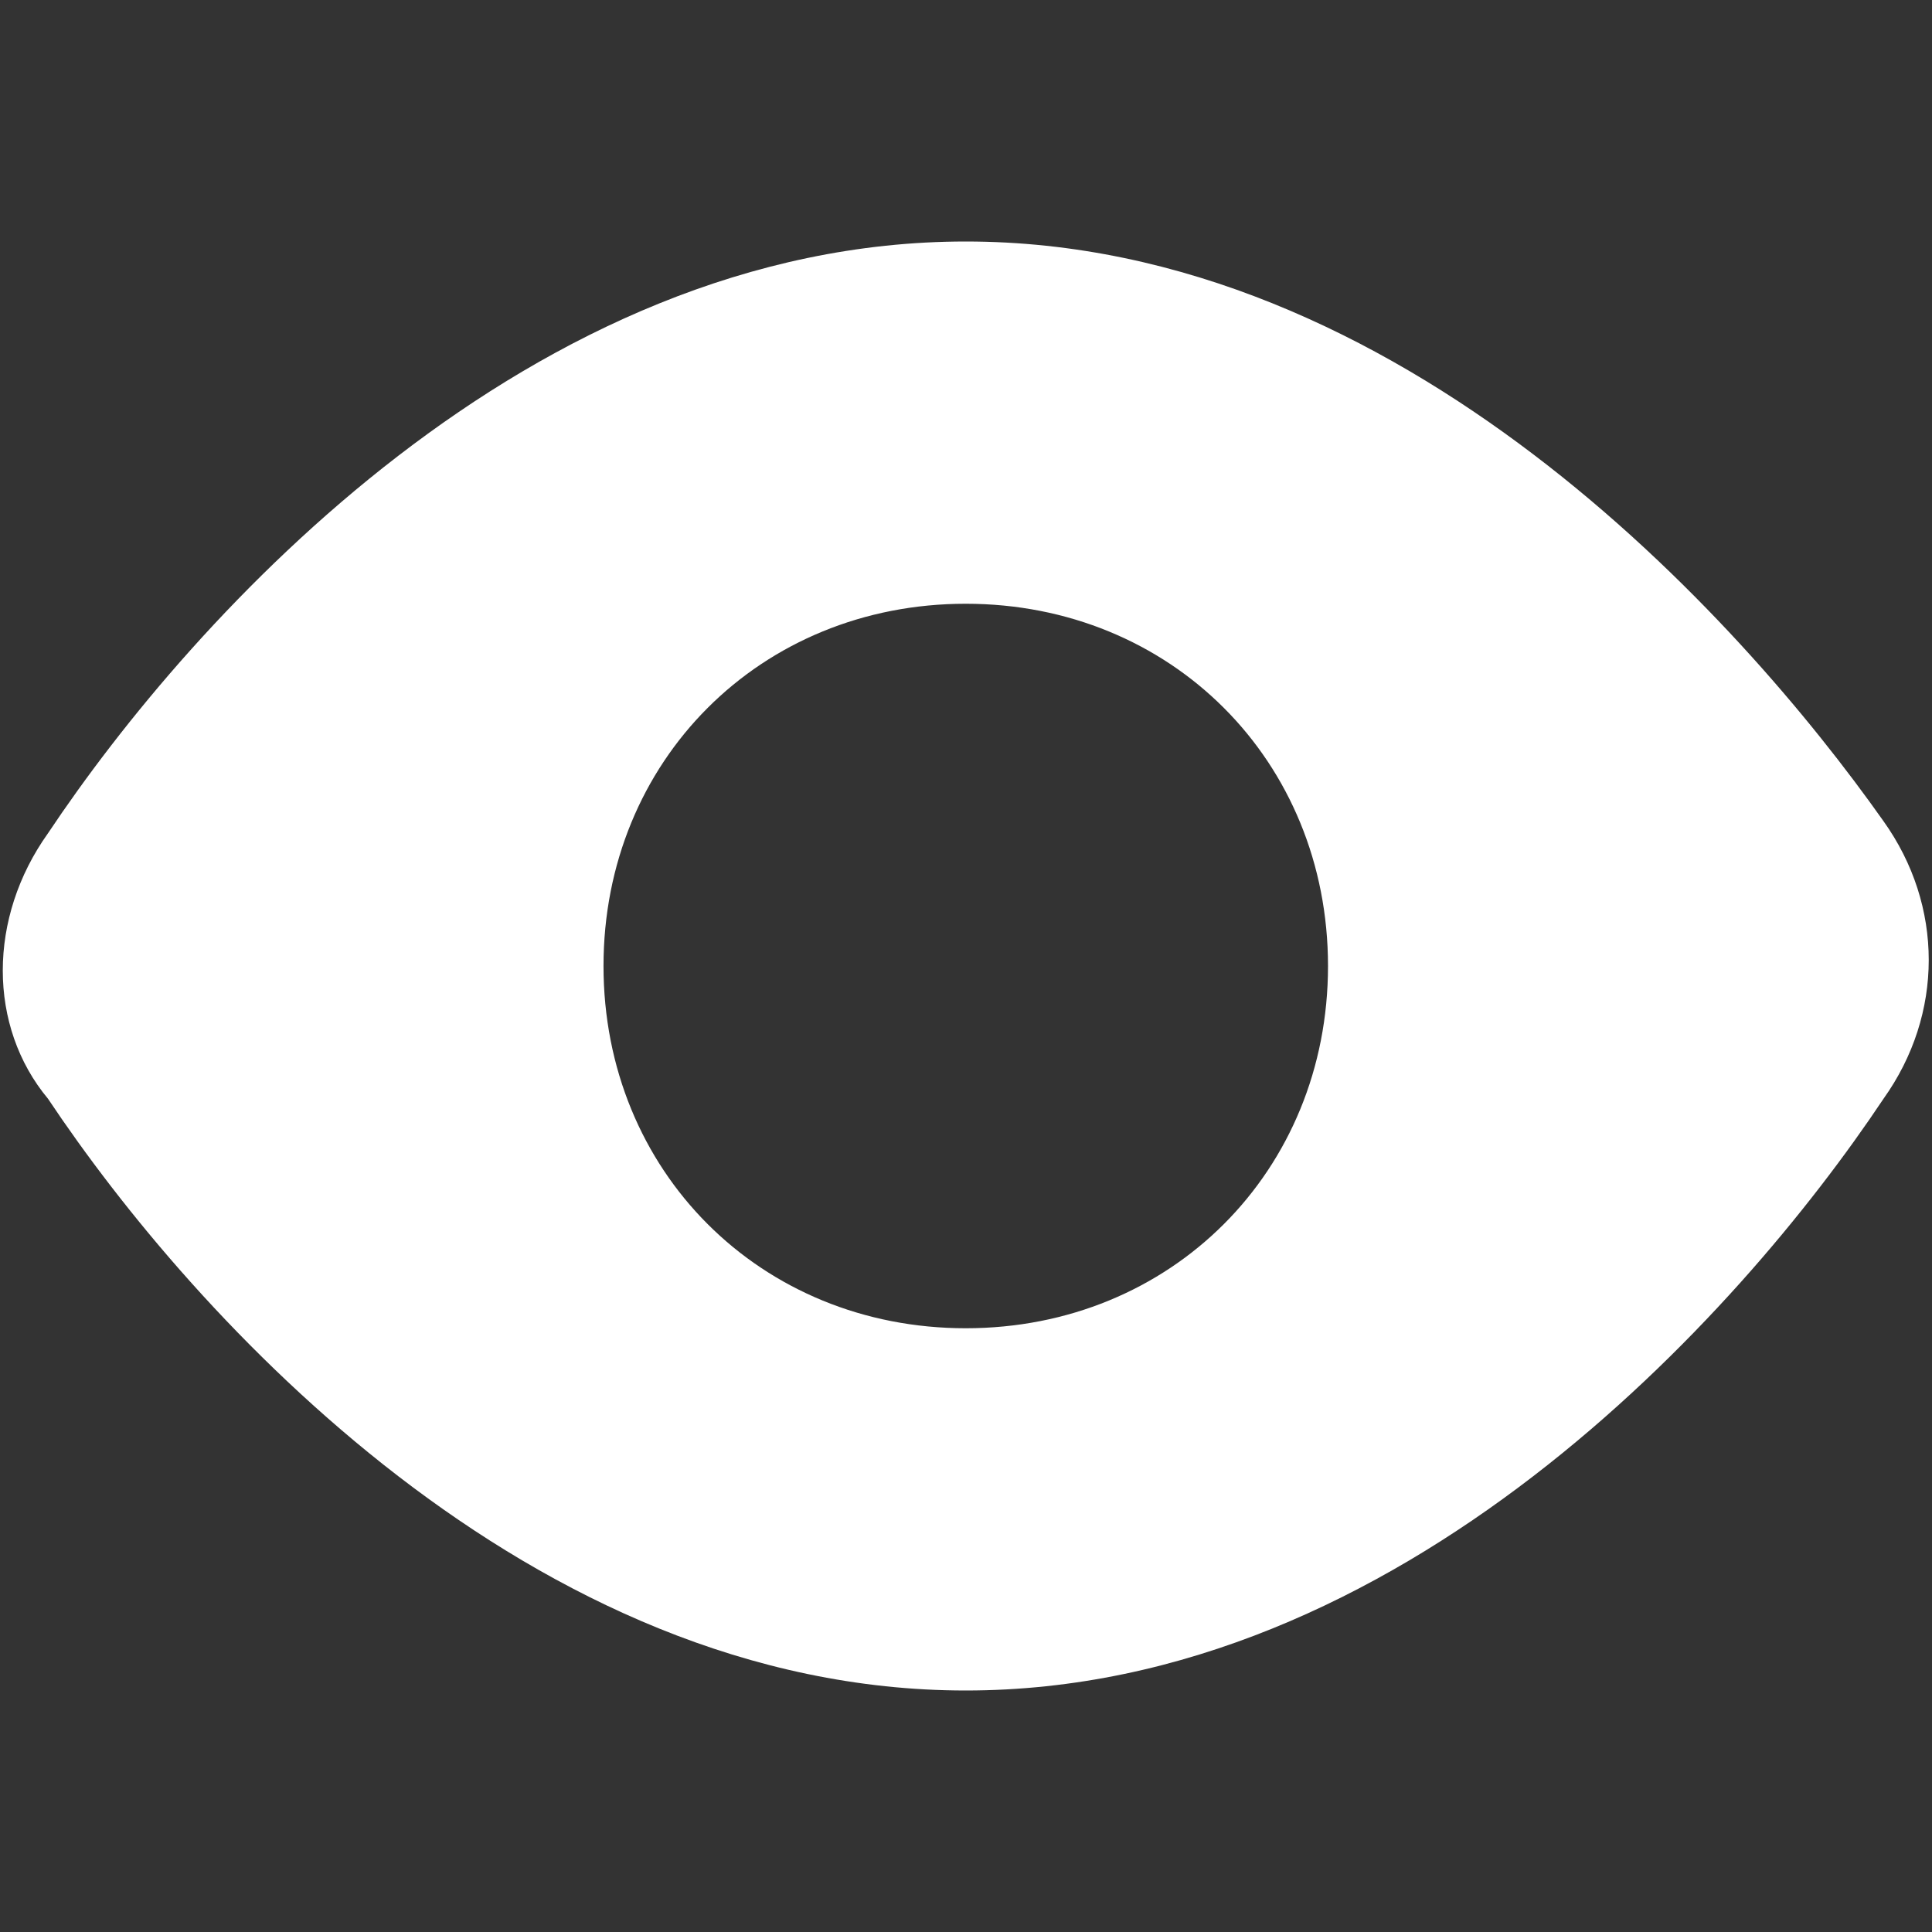
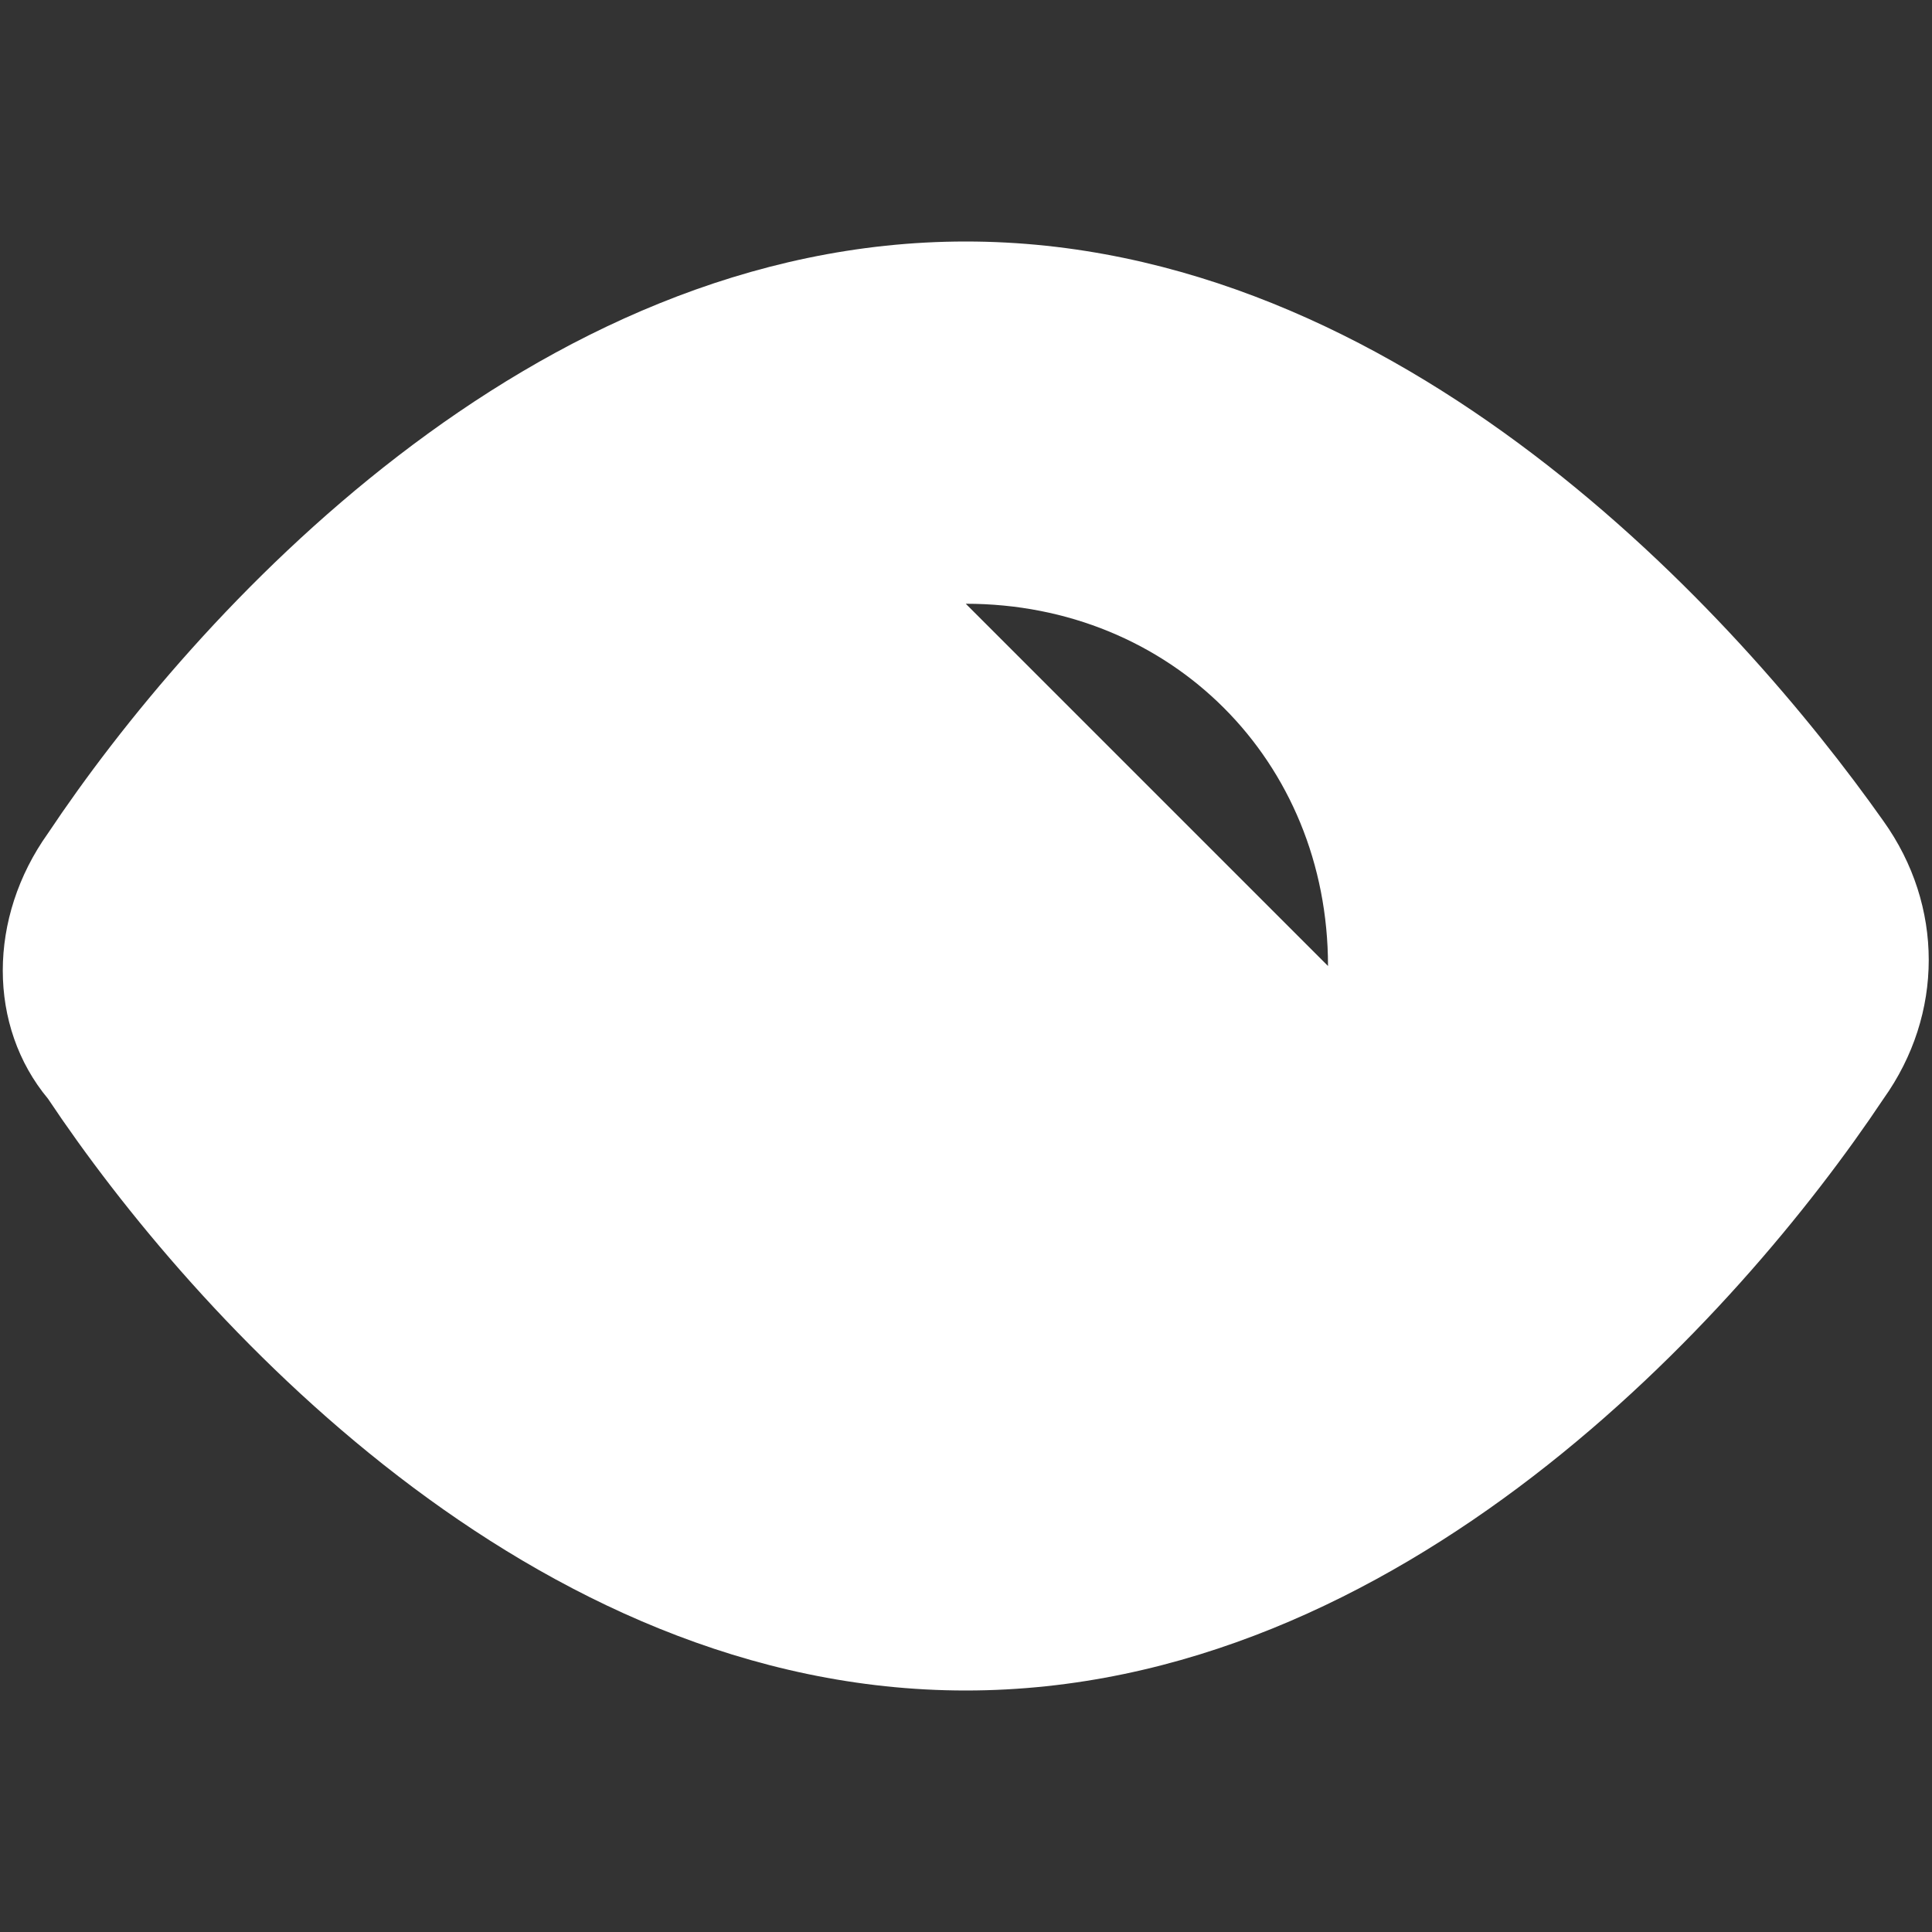
<svg xmlns="http://www.w3.org/2000/svg" width="16" height="16" fill="none">
  <rect width="100%" height="100%" fill="#333333" stroke="none" />
-   <path d="M7.998 14c3.6 0 6.4-3.1 7.6-4.9.5-.7.5-1.6 0-2.3-1.2-1.7-4-4.8-7.6-4.8-3.6 0-6.4 3.1-7.6 4.9-.5.7-.5 1.6 0 2.2 1.2 1.8 4 4.9 7.6 4.9zm0-9c1.7 0 3 1.3 3 3s-1.3 3-3 3-3-1.3-3-3 1.3-3 3-3z" fill="#fff" />
+   <path d="M7.998 14c3.6 0 6.4-3.1 7.6-4.9.5-.7.5-1.6 0-2.3-1.2-1.7-4-4.8-7.6-4.8-3.6 0-6.4 3.1-7.6 4.9-.5.7-.5 1.6 0 2.2 1.2 1.8 4 4.9 7.6 4.9zm0-9c1.7 0 3 1.3 3 3z" fill="#fff" />
</svg>